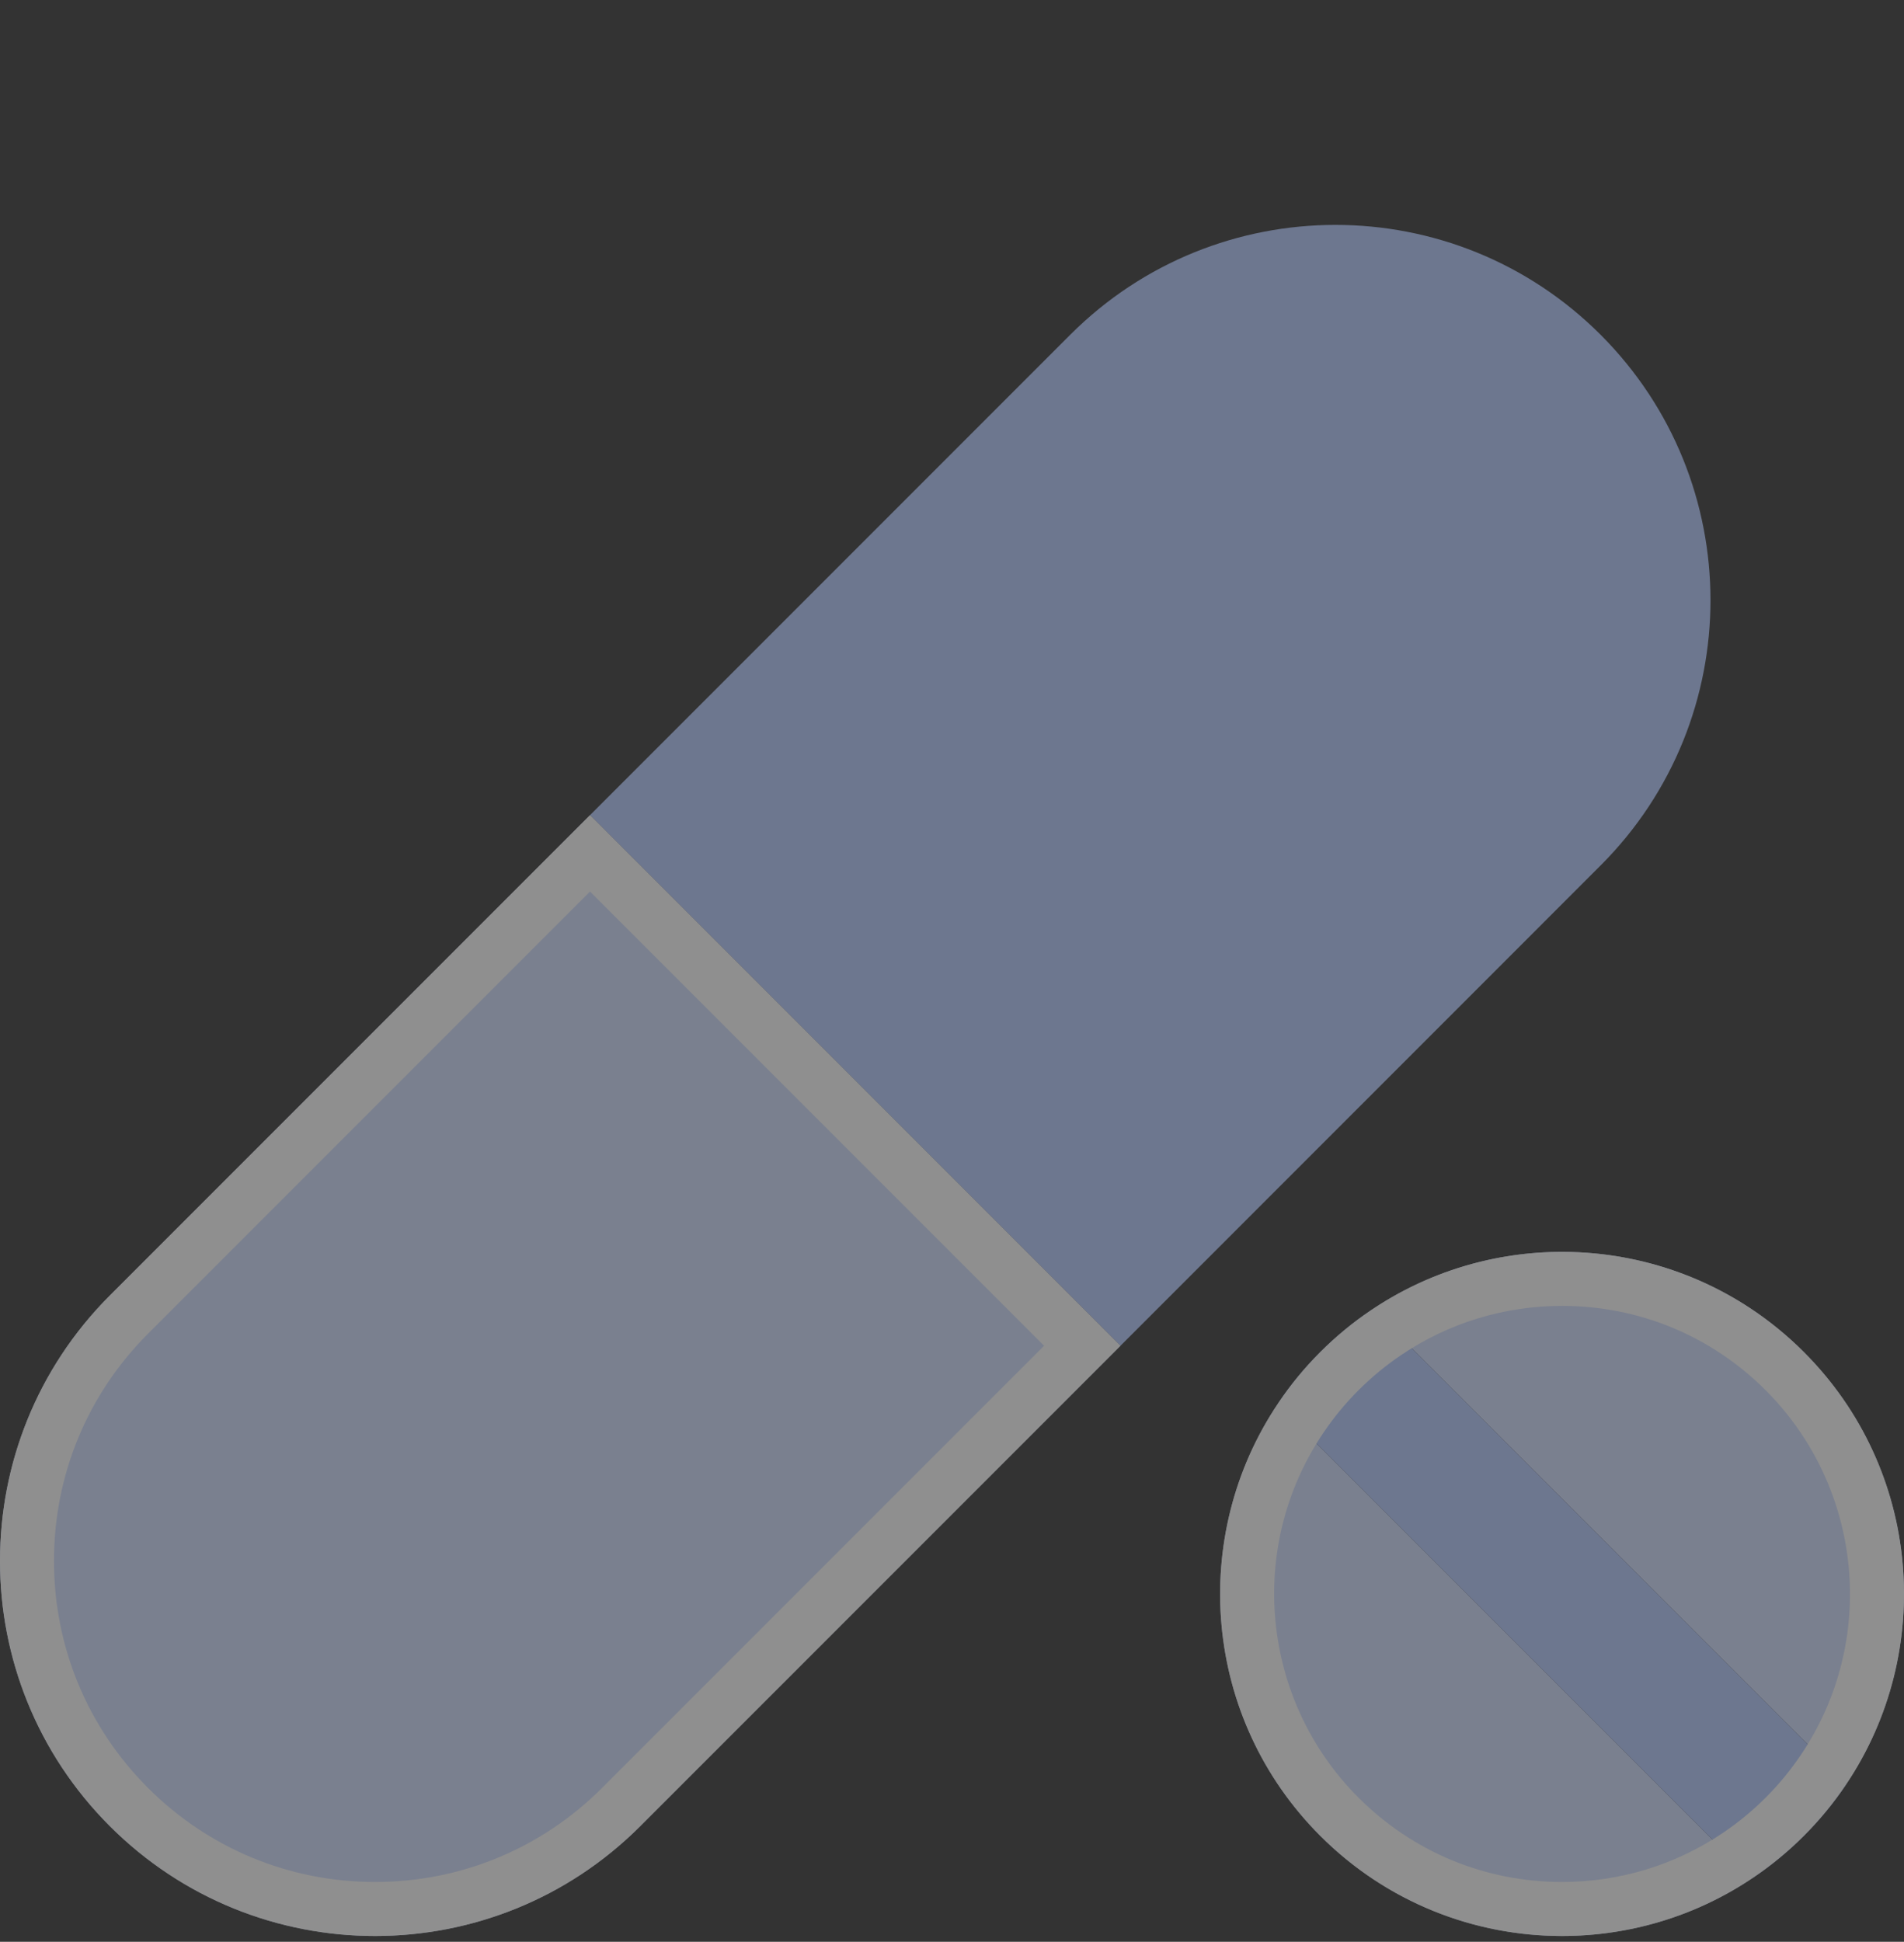
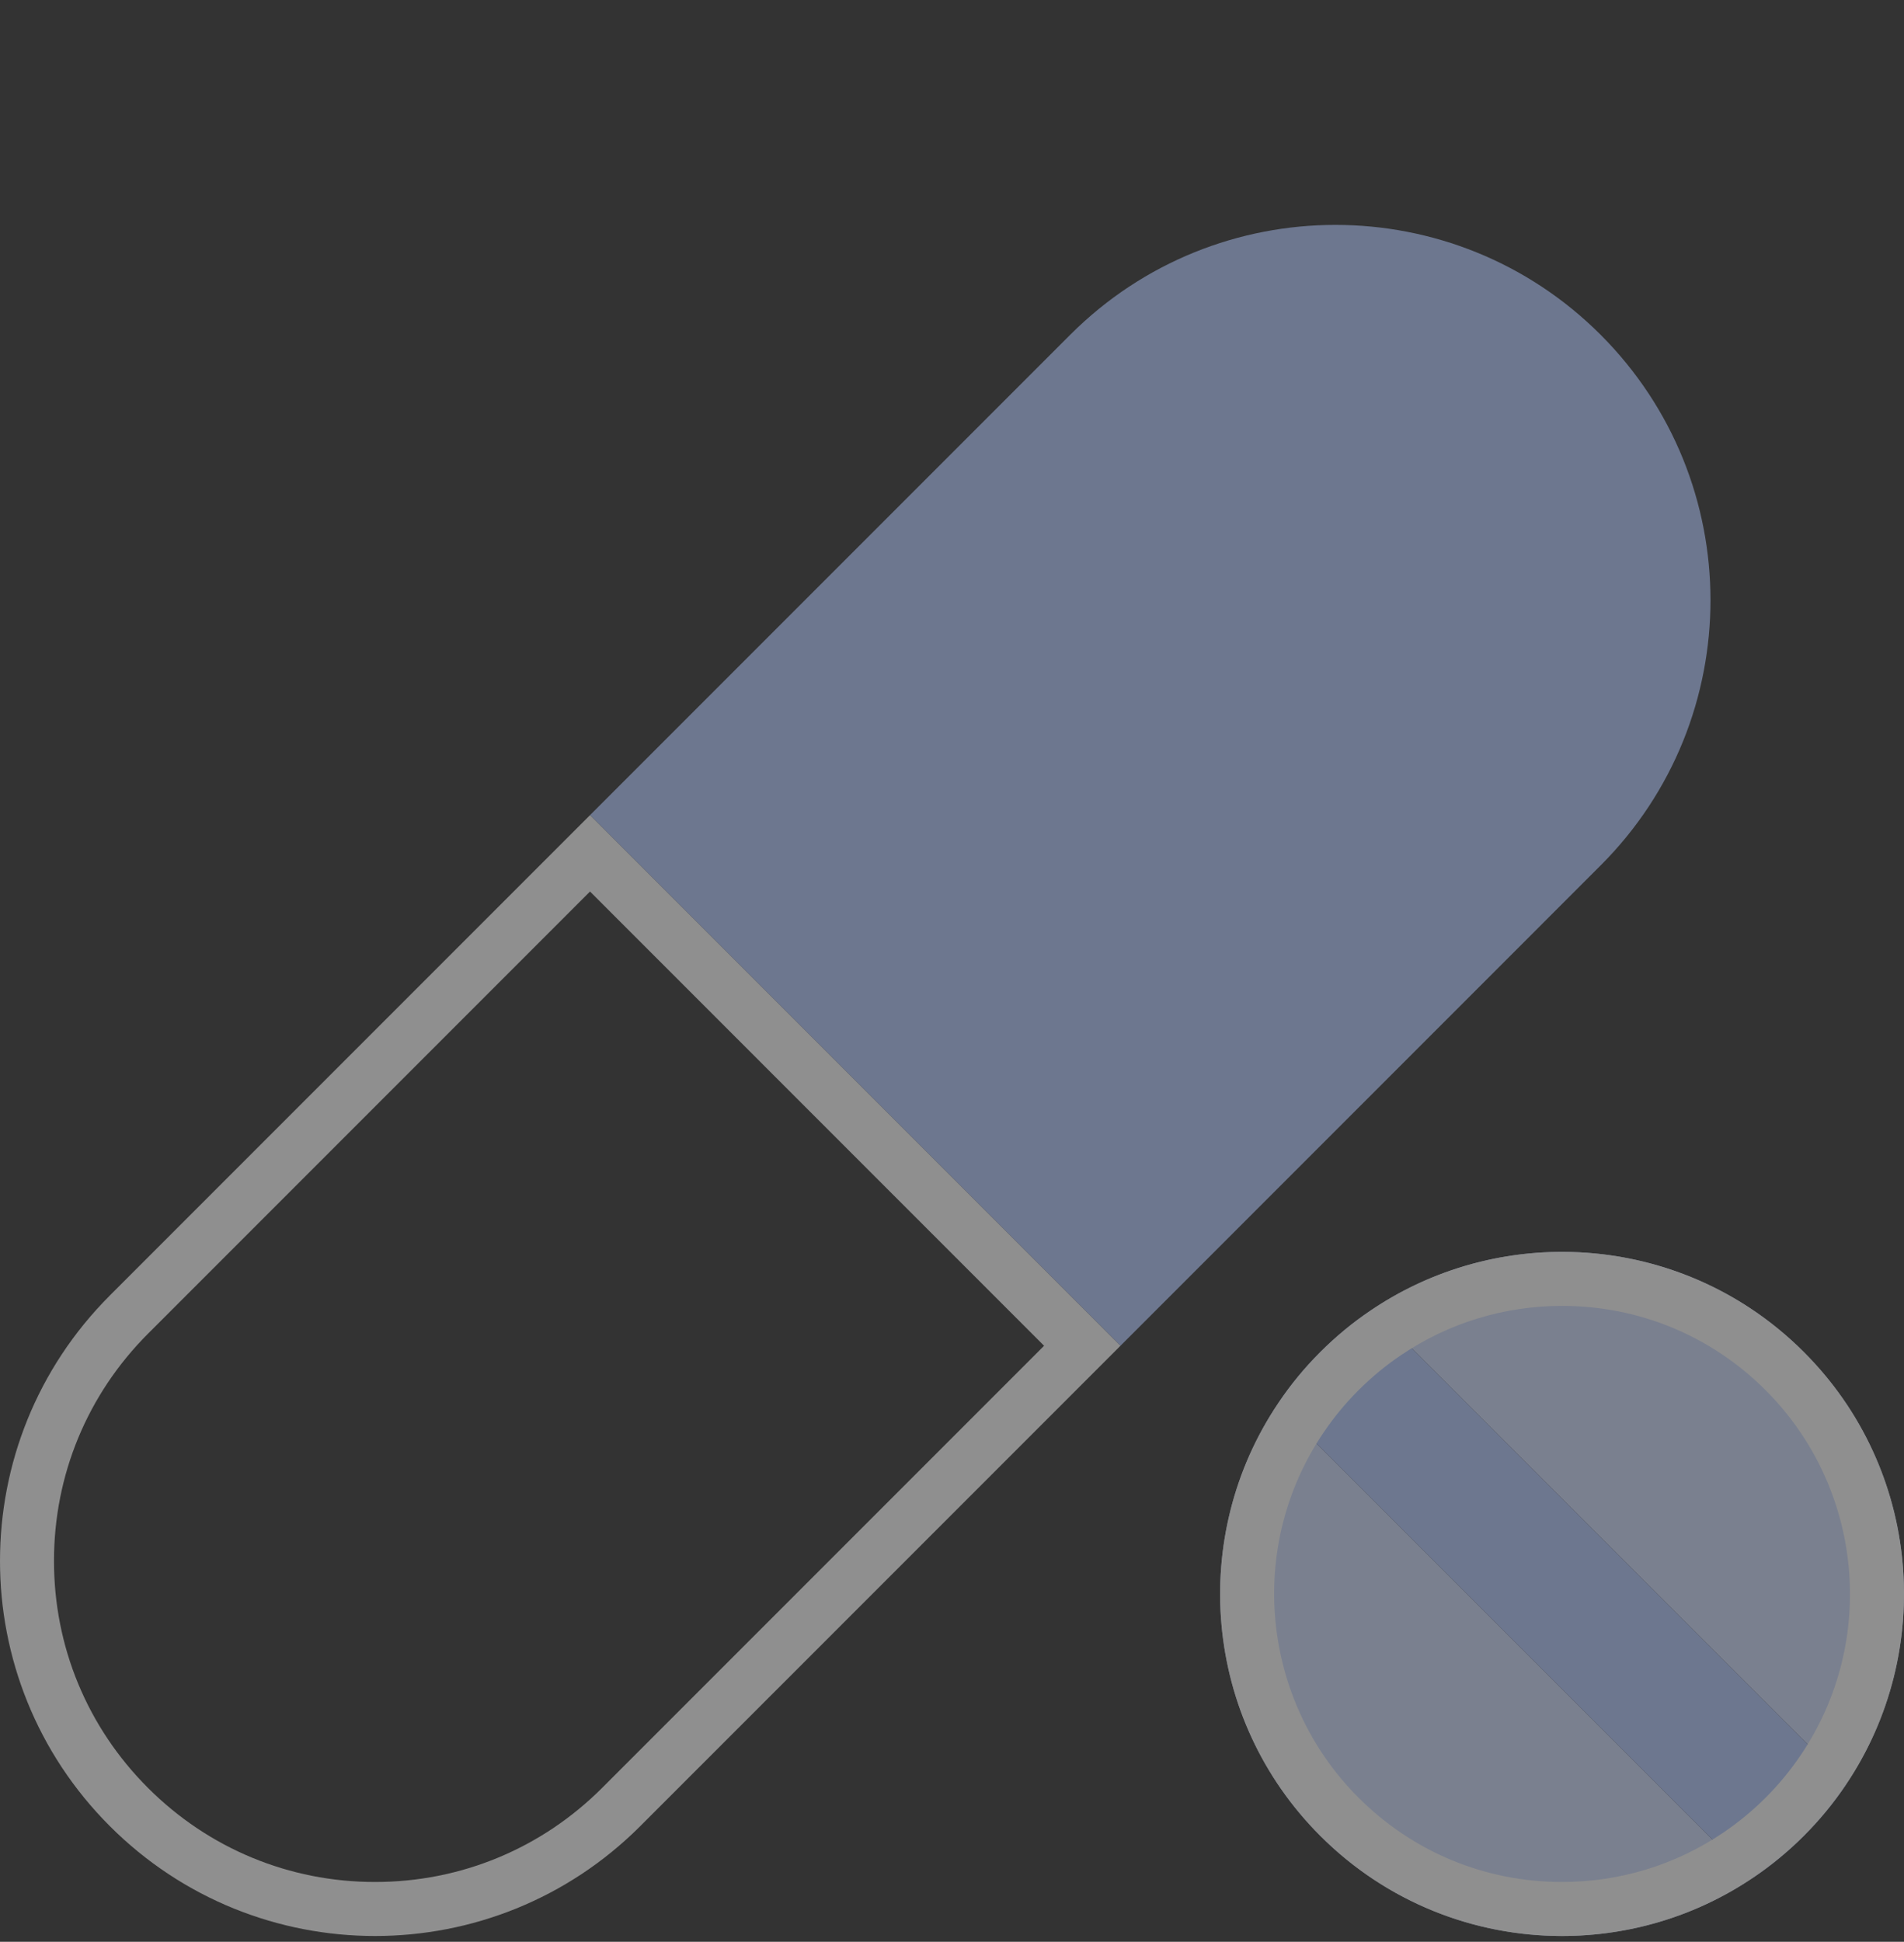
<svg xmlns="http://www.w3.org/2000/svg" width="154" height="157" viewBox="0 0 154 157" fill="none">
  <rect x="0" y="0" width="154" height="157" fill="#333333" stroke="none" />
  <g opacity="0.45">
    <path d="M129.467 69.969L90.626 108.812L47.722 65.908L86.564 27.066C98.407 15.223 117.616 15.223 129.46 27.066C141.31 38.917 141.31 58.126 129.467 69.969Z" fill="#B4CAFF" />
-     <path d="M90.625 108.811L51.79 147.646C39.939 159.497 20.73 159.497 8.879 147.646C2.957 141.724 -0.007 133.957 1.26184e-05 126.198C1.26184e-05 118.431 2.957 110.672 8.887 104.743L47.722 65.908L90.625 108.811Z" fill="#D1DEFF" />
    <path d="M47.722 65.908L8.887 104.743C2.957 110.672 1.26184e-05 118.431 1.26184e-05 126.198C-0.007 133.957 2.957 141.724 8.879 147.646C14.804 153.572 22.569 156.534 30.334 156.534C38.099 156.534 45.865 153.572 51.79 147.646L90.625 108.812L47.722 65.908ZM48.702 144.557C43.795 149.464 37.272 152.166 30.334 152.166C23.397 152.166 16.874 149.464 11.967 144.557C7.059 139.65 4.361 133.132 4.367 126.198C4.367 119.259 7.069 112.737 11.974 107.831L47.722 72.084L84.448 108.811L48.702 144.557Z" fill="white" />
    <path d="M141.669 151.902C130.926 159.074 116.269 157.917 106.788 148.436C97.302 138.95 96.145 124.293 103.321 113.55L141.669 151.902Z" fill="#D1DEFF" />
    <path d="M149.367 144.204L111.019 105.852C121.762 98.675 136.419 99.836 145.9 109.319C155.383 118.8 156.539 133.459 149.367 144.204Z" fill="#D1DEFF" />
    <path d="M149.367 144.204C149.339 144.253 149.306 144.301 149.275 144.35C148.304 145.79 147.175 147.161 145.901 148.436C144.627 149.71 143.259 150.834 141.82 151.806C141.771 151.838 141.722 151.875 141.67 151.903L103.321 113.551C103.35 113.502 103.382 113.453 103.414 113.405C104.385 111.961 105.51 110.593 106.788 109.319C108.062 108.045 109.429 106.92 110.869 105.949C110.918 105.916 110.966 105.88 111.019 105.852L149.367 144.204Z" fill="#B4CAFF" />
    <path d="M145.9 109.32C140.5 103.92 133.425 101.22 126.349 101.22V105.587C132.567 105.587 138.413 108.009 142.812 112.408C150.692 120.288 151.886 132.691 145.646 141.909C144.822 143.133 143.868 144.289 142.812 145.345C141.756 146.4 140.6 147.355 139.368 148.186C135.521 150.789 131.016 152.166 126.34 152.166C120.121 152.166 114.274 149.744 109.875 145.345C101.995 137.465 100.801 125.062 107.04 115.845C107.865 114.62 108.819 113.464 109.875 112.408C110.931 111.352 112.088 110.398 113.319 109.567C117.166 106.964 121.67 105.587 126.347 105.587L126.349 101.22C126.348 101.22 126.347 101.22 126.347 101.22C120.939 101.22 115.53 102.797 110.87 105.952C109.43 106.922 108.06 108.046 106.786 109.32C105.512 110.593 104.387 111.964 103.418 113.404C96.137 124.16 97.258 138.906 106.786 148.433C112.187 153.834 119.262 156.533 126.339 156.533C131.747 156.533 137.156 154.956 141.815 151.801C143.255 150.831 144.626 149.707 145.899 148.433C147.173 147.16 148.298 145.789 149.267 144.349C156.55 133.593 155.428 118.847 145.9 109.32Z" fill="white" />
  </g>
</svg>